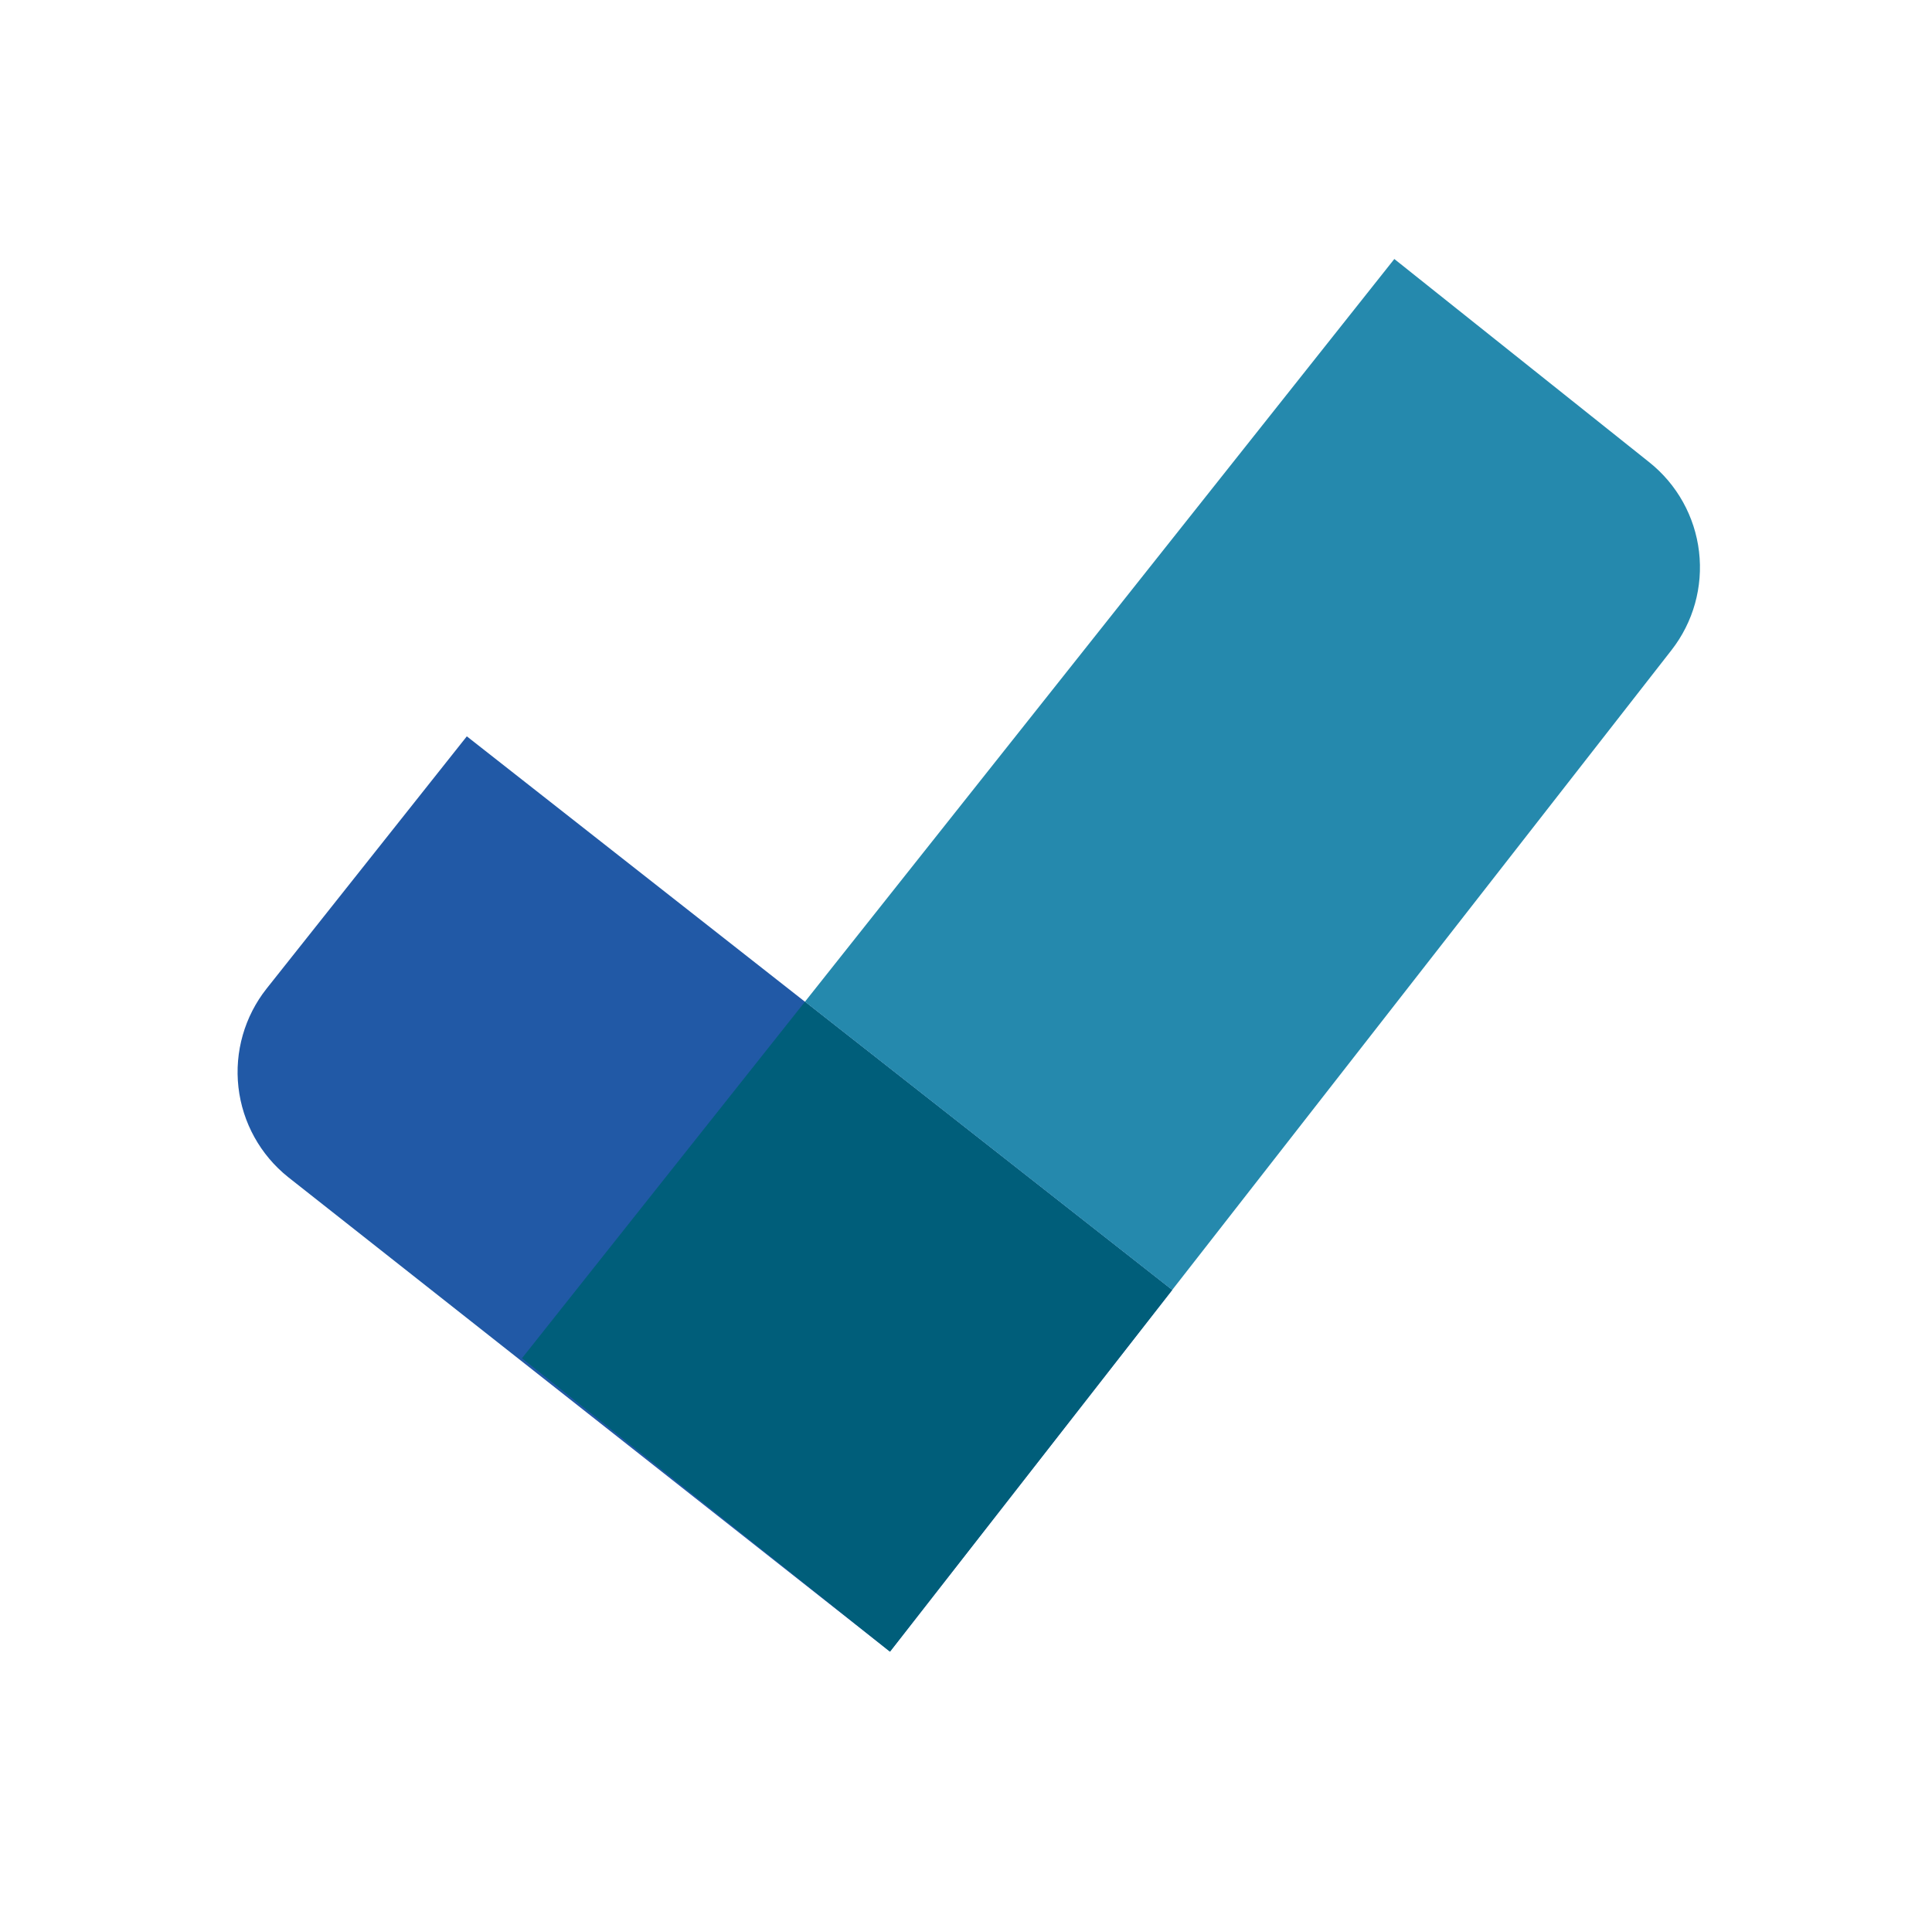
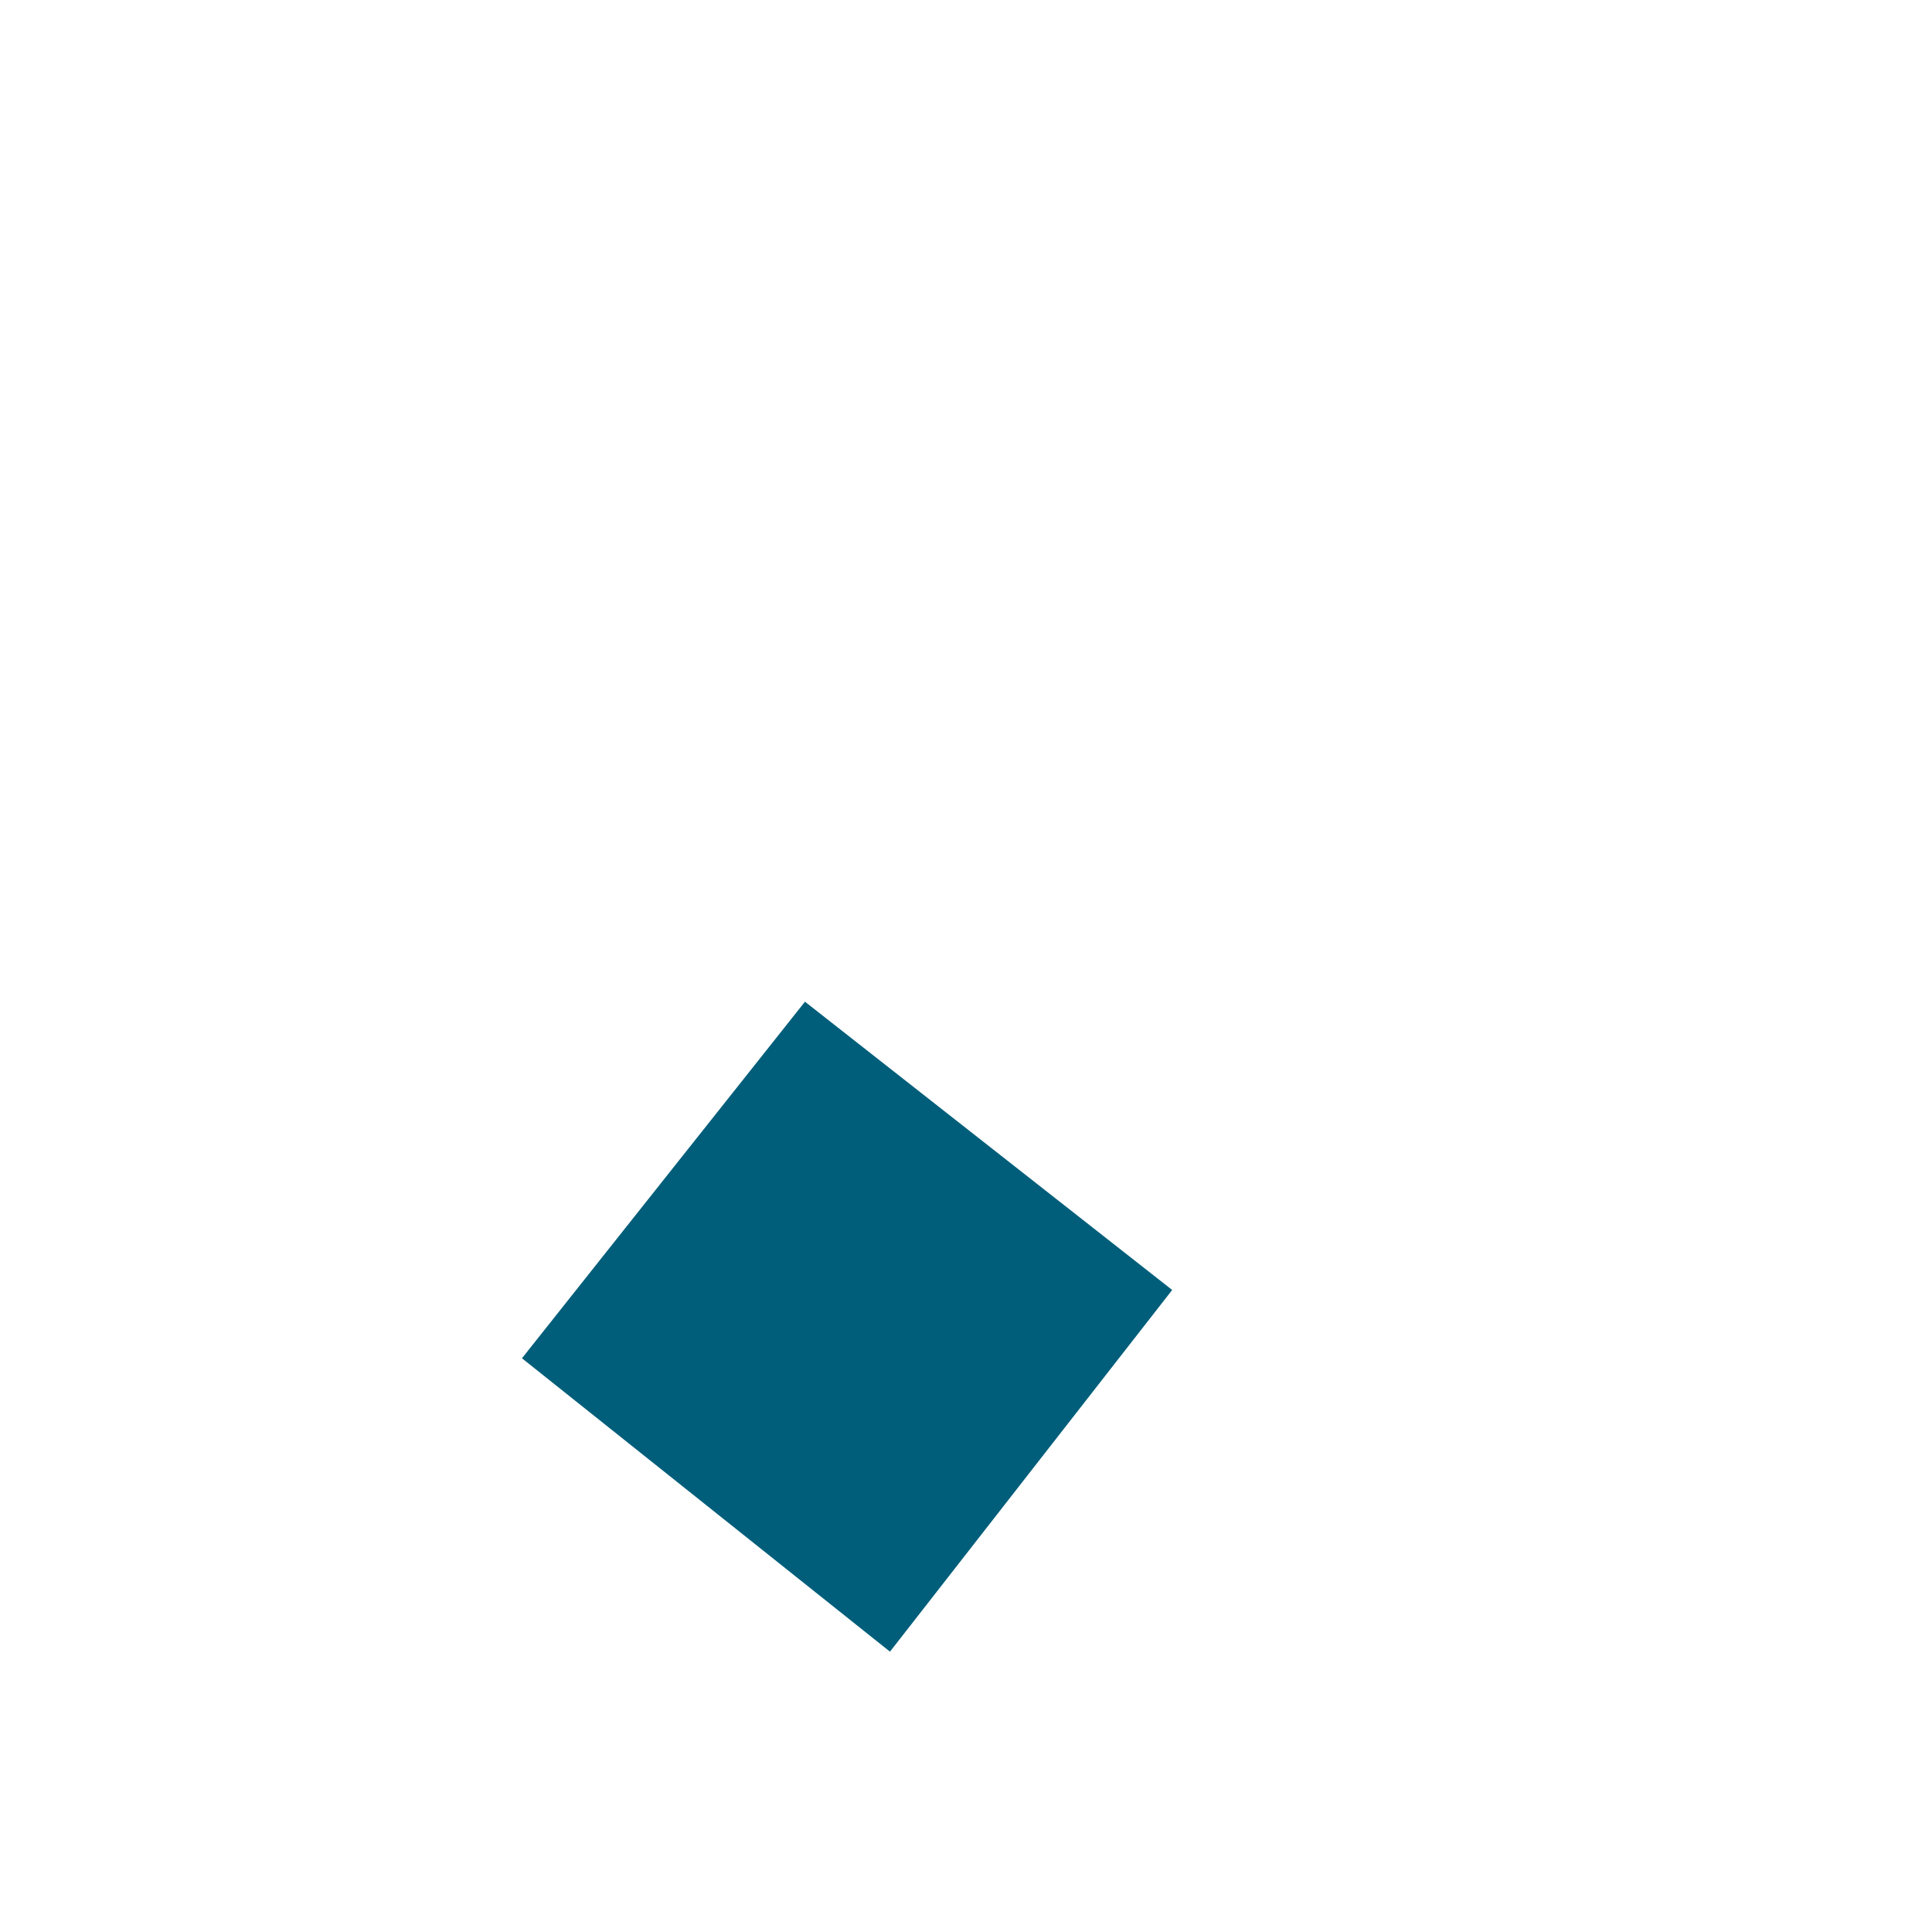
<svg xmlns="http://www.w3.org/2000/svg" width="91" height="90" viewBox="0 0 91 90" fill="none">
  <g filter="url(#filter0_d_947_899)">
    <g clip-path="url(#clip0_947_899)">
      <rect x="4.63" y="2" width="82" height="82" rx="4" fill="white" />
      <g clip-path="url(#clip1_947_899)">
-         <path d="M55.211 58.764L41.919 75.799L13.571 53.447C12.262 52.401 11.42 50.879 11.231 49.214C11.042 47.549 11.52 45.876 12.561 44.563L21.988 32.685L55.211 58.764Z" fill="#2159A6" />
        <path d="M41.731 75.651L24.585 61.981L37.915 45.185L55.212 58.764L41.92 75.8L41.731 75.651Z" fill="#005E7A" />
-         <path d="M41.682 75.613L41.918 75.8L78.731 28.622C79.757 27.308 80.222 25.642 80.027 23.986C79.832 22.33 78.991 20.818 77.688 19.778L65.675 10.2L37.915 45.185L55.212 58.764L41.92 75.799L41.682 75.613Z" fill="#2589AD" />
      </g>
    </g>
  </g>
  <defs>
    <filter id="filter0_d_947_899" x="0.63" y="0" width="90" height="90" filterUnits="userSpaceOnUse" color-interpolation-filters="sRGB">
      <feFlood flood-opacity="0" result="BackgroundImageFix" />
      <feColorMatrix in="SourceAlpha" type="matrix" values="0 0 0 0 0 0 0 0 0 0 0 0 0 0 0 0 0 0 127 0" result="hardAlpha" />
      <feOffset dy="2" />
      <feGaussianBlur stdDeviation="2" />
      <feComposite in2="hardAlpha" operator="out" />
      <feColorMatrix type="matrix" values="0 0 0 0 0 0 0 0 0 0 0 0 0 0 0 0 0 0 0.075 0" />
      <feBlend mode="normal" in2="BackgroundImageFix" result="effect1_dropShadow_947_899" />
      <feBlend mode="normal" in="SourceGraphic" in2="effect1_dropShadow_947_899" result="shape" />
    </filter>
    <clipPath id="clip0_947_899">
      <rect x="4.63" y="2" width="82" height="82" rx="4" fill="white" />
    </clipPath>
    <clipPath id="clip1_947_899">
      <rect width="82" height="82" fill="white" transform="translate(4.63 2)" />
    </clipPath>
  </defs>
</svg>